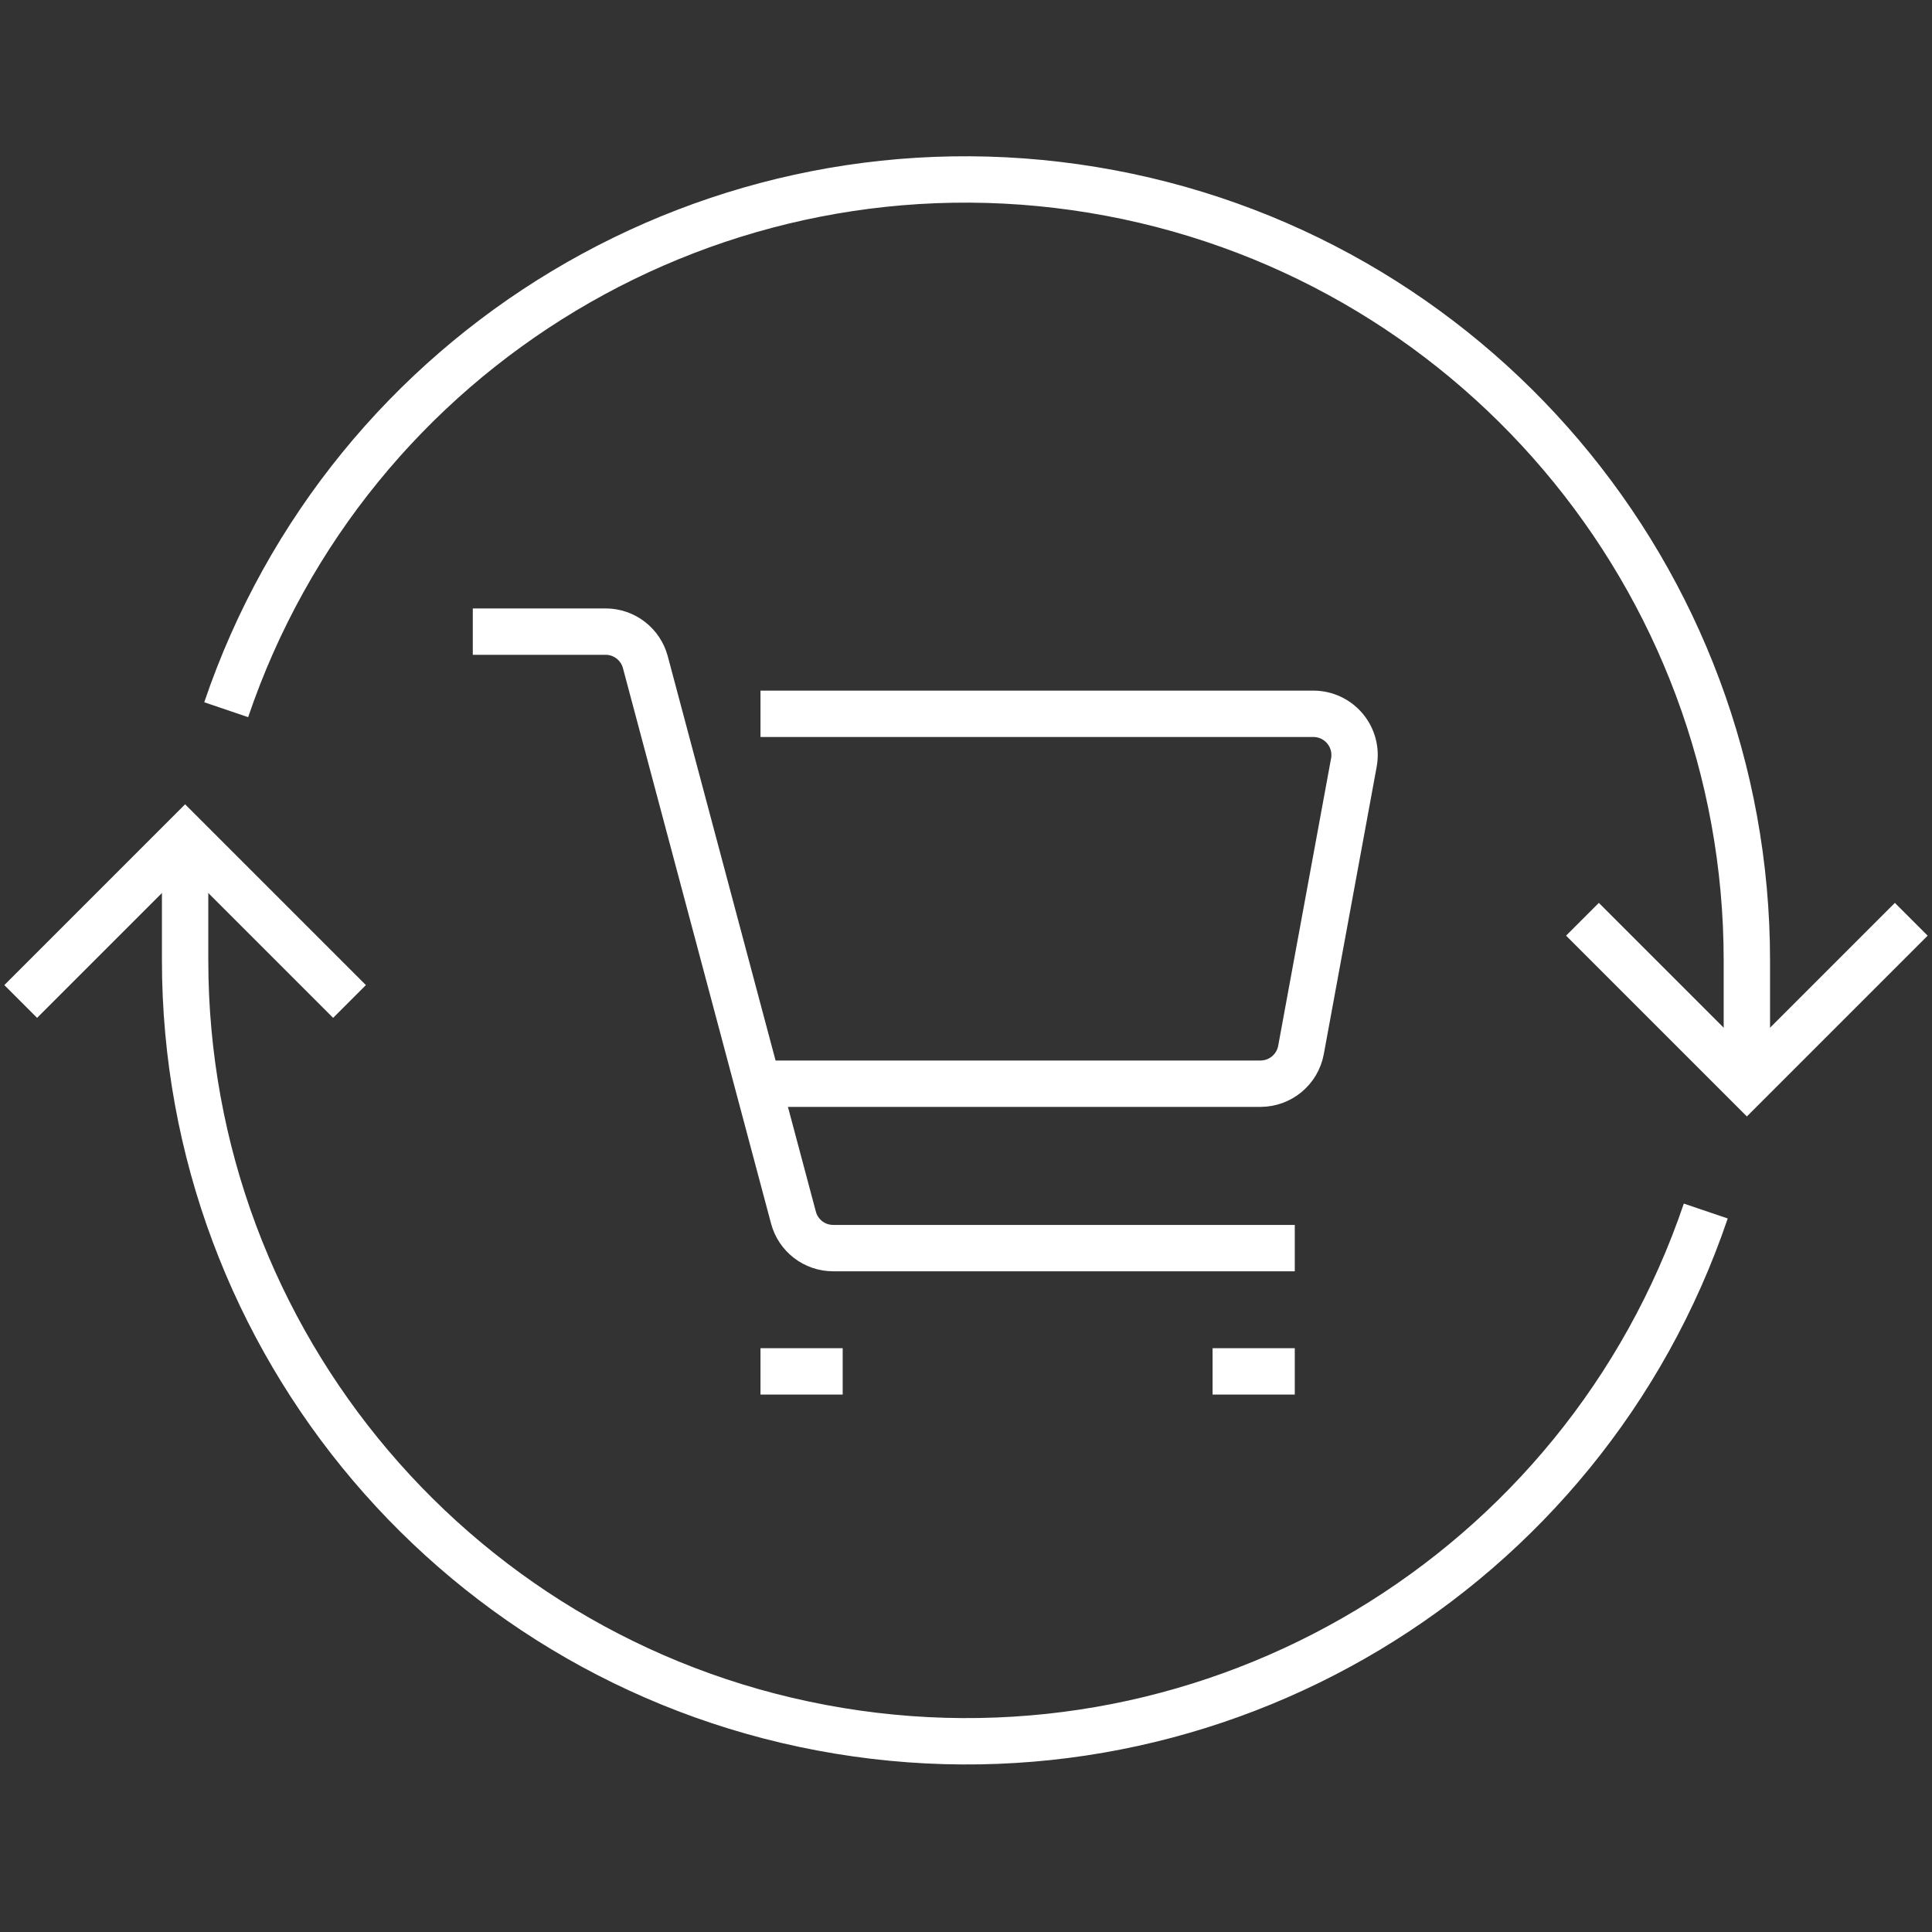
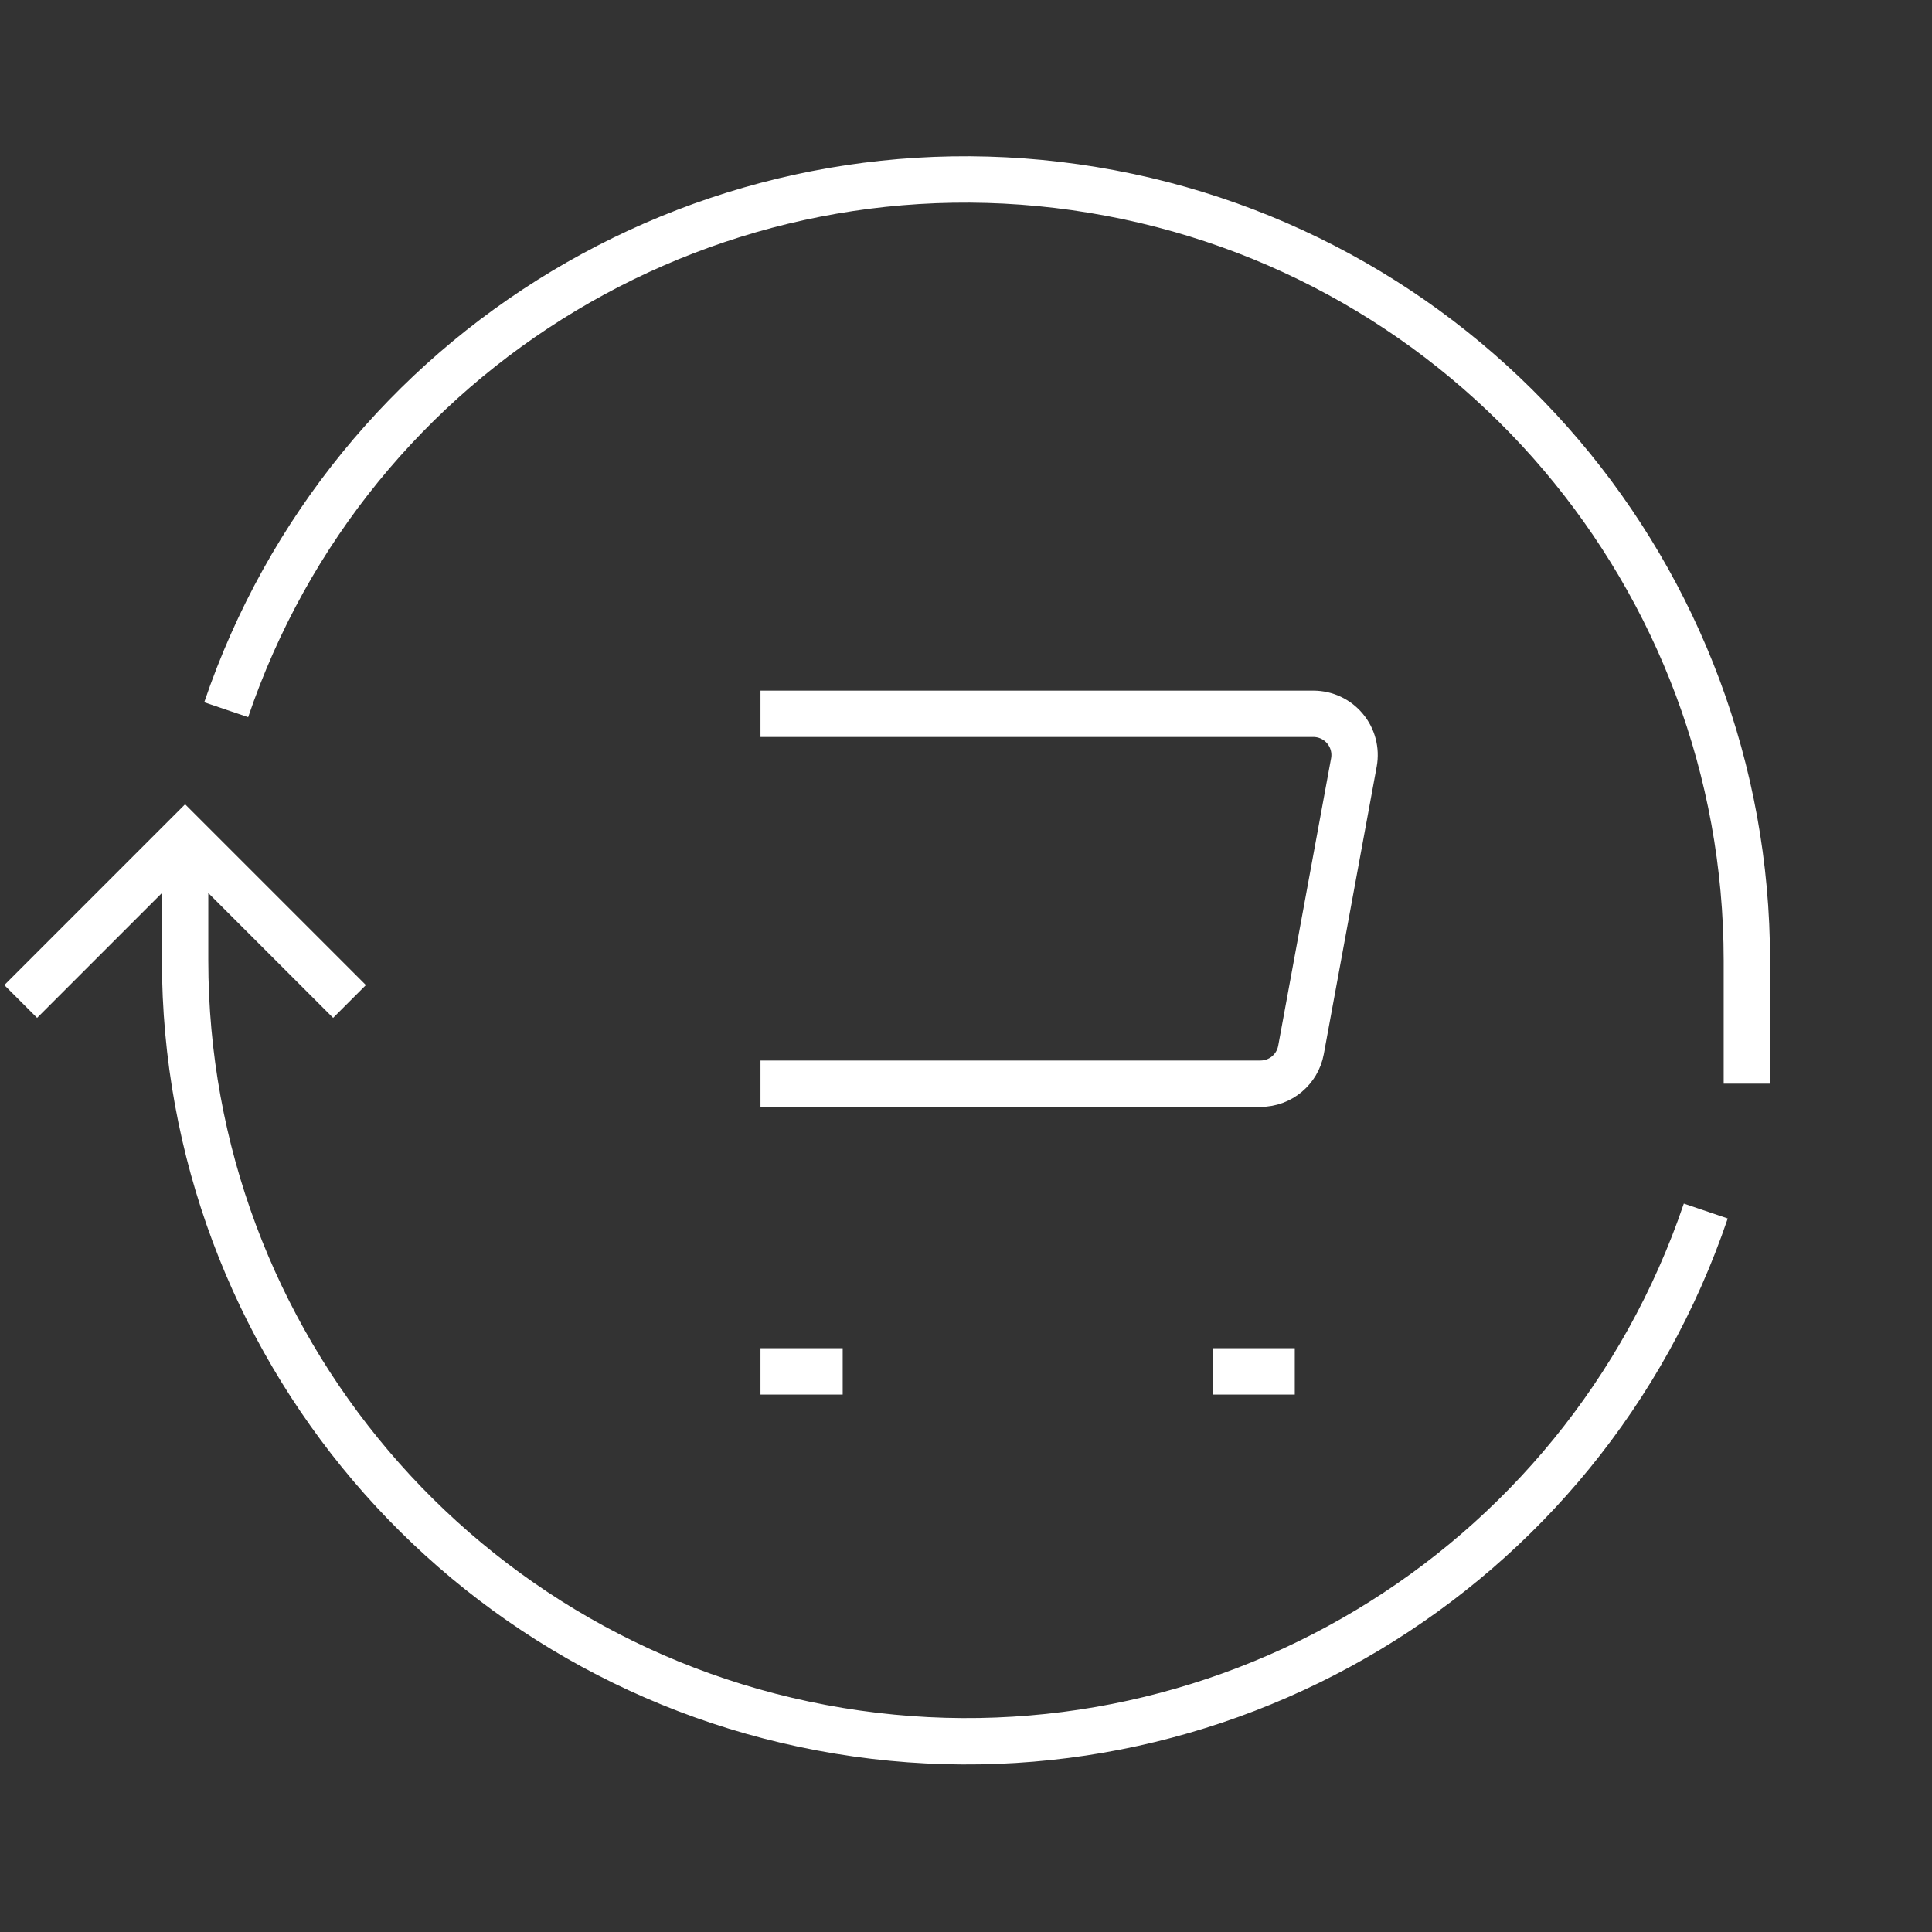
<svg xmlns="http://www.w3.org/2000/svg" id="ehqztz2baq041" viewBox="0 0 75 75" shape-rendering="geometricPrecision" text-rendering="geometricPrecision">
  <rect x="0" y="0" width="75" height="75" fill="#333333" stroke="none" />
  <style>#ehqztz2baq047_tr {animation: ehqztz2baq047_tr__tr 3000ms linear infinite normal forwards}@keyframes ehqztz2baq047_tr__tr { 0% {transform: translate(155.079px,574.442px) rotate(0deg)} 100% {transform: translate(155.079px,574.442px) rotate(360deg)} }</style>
  <g id="ehqztz2baq042" transform="matrix(1 0 0 1 -117.58 -537.16)">
    <path id="ehqztz2baq043" d="M139.984,559.729L161.451,559.729C161.924,559.73,162.373,559.941,162.676,560.305C162.979,560.668,163.105,561.147,163.021,561.613L160.966,572.781C160.825,573.537,160.166,574.086,159.397,574.088L139.984,574.088" transform="matrix(1 0 0 1 7.118 5.141)" fill="none" stroke="rgb(255,255,255)" stroke-width="1.8" stroke-miterlimit="10" />
-     <path id="ehqztz2baq044" d="M163.493,581.261L145.573,581.261C144.85,581.262,144.217,580.775,144.032,580.076L138.282,558.514C138.095,557.816,137.463,557.33,136.74,557.329L131.584,557.329" transform="matrix(1 0 0 1 4.35 4.35)" fill="none" stroke="rgb(255,255,255)" stroke-width="1.8" stroke-miterlimit="10" />
    <line id="ehqztz2baq045" x1="0" y1="0" x2="3.191" y2="0" transform="matrix(1 0 0 1 147.102 590.397)" fill="none" stroke="rgb(255,255,255)" stroke-width="1.8" stroke-miterlimit="10" />
    <line id="ehqztz2baq046" x1="0" y1="0" x2="3.191" y2="0" transform="matrix(1 0 0 1 164.652 590.397)" fill="none" stroke="rgb(255,255,255)" stroke-width="1.8" stroke-miterlimit="10" />
    <g id="ehqztz2baq047_tr" transform="translate(155.079,574.442) rotate(0)">
      <g id="ehqztz2baq047" transform="translate(-155.079,-574.443)">
-         <path id="ehqztz2baq048" d="M176.748,565.729L170.366,572.111L163.984,565.729" transform="matrix(1 0 0 1 15.027 7.118)" fill="none" stroke="rgb(255,255,255)" stroke-width="1.8" stroke-miterlimit="10" />
        <path id="ehqztz2baq049" d="M118.384,569.711L124.766,563.329L131.148,569.711" transform="matrix(1 0 0 1 0 6.327)" fill="none" stroke="rgb(255,255,255)" stroke-width="1.8" stroke-miterlimit="10" />
        <path id="ehqztz2baq0410" d="M182.216,577.846C177.45,591.899,163.213,600.438,148.572,598.024C133.93,595.611,123.187,582.954,123.184,568.115L123.184,563.329" transform="matrix(1 0 0 1 1.582 6.327)" fill="none" stroke="rgb(255,255,255)" stroke-width="1.8" stroke-miterlimit="10" />
        <path id="ehqztz2baq0411" d="M124.384,564.712C129.15,550.659,143.387,542.12,158.028,544.534C172.67,546.947,183.413,559.604,183.416,574.443L183.416,579.229" transform="matrix(1 0 0 1 1.977 0)" fill="none" stroke="rgb(255,255,255)" stroke-width="1.8" stroke-miterlimit="10" />
      </g>
    </g>
  </g>
</svg>